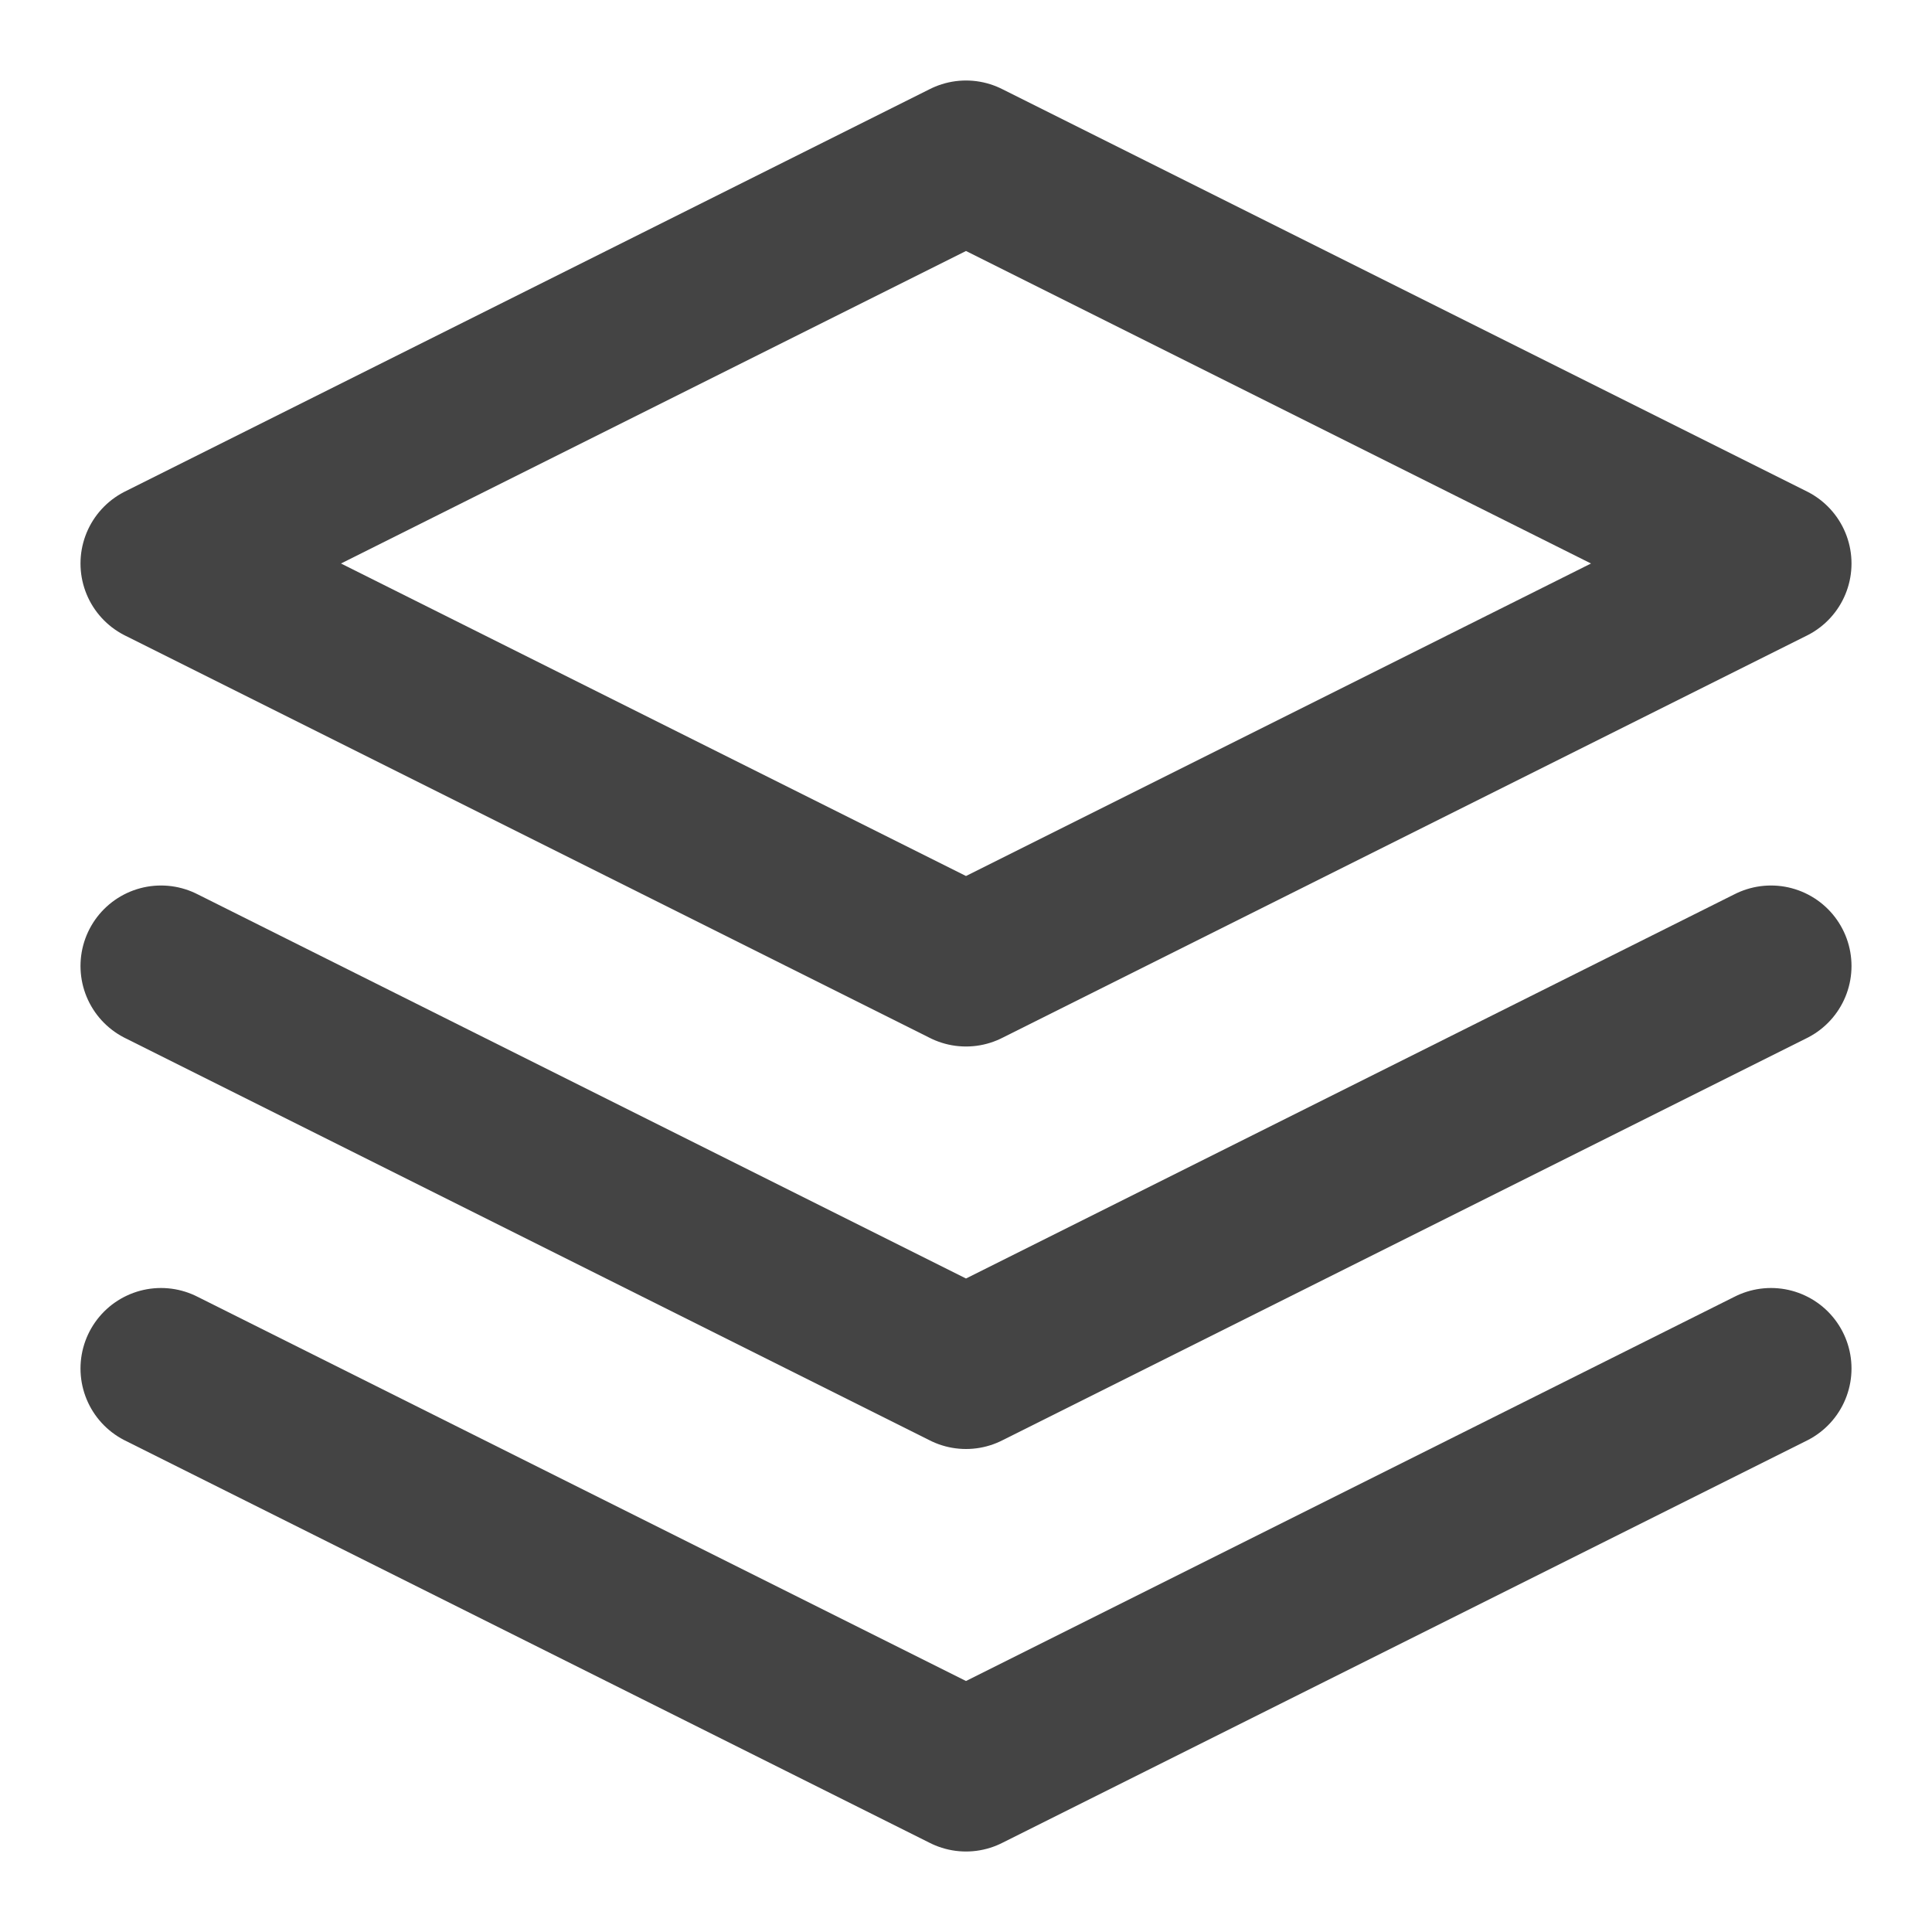
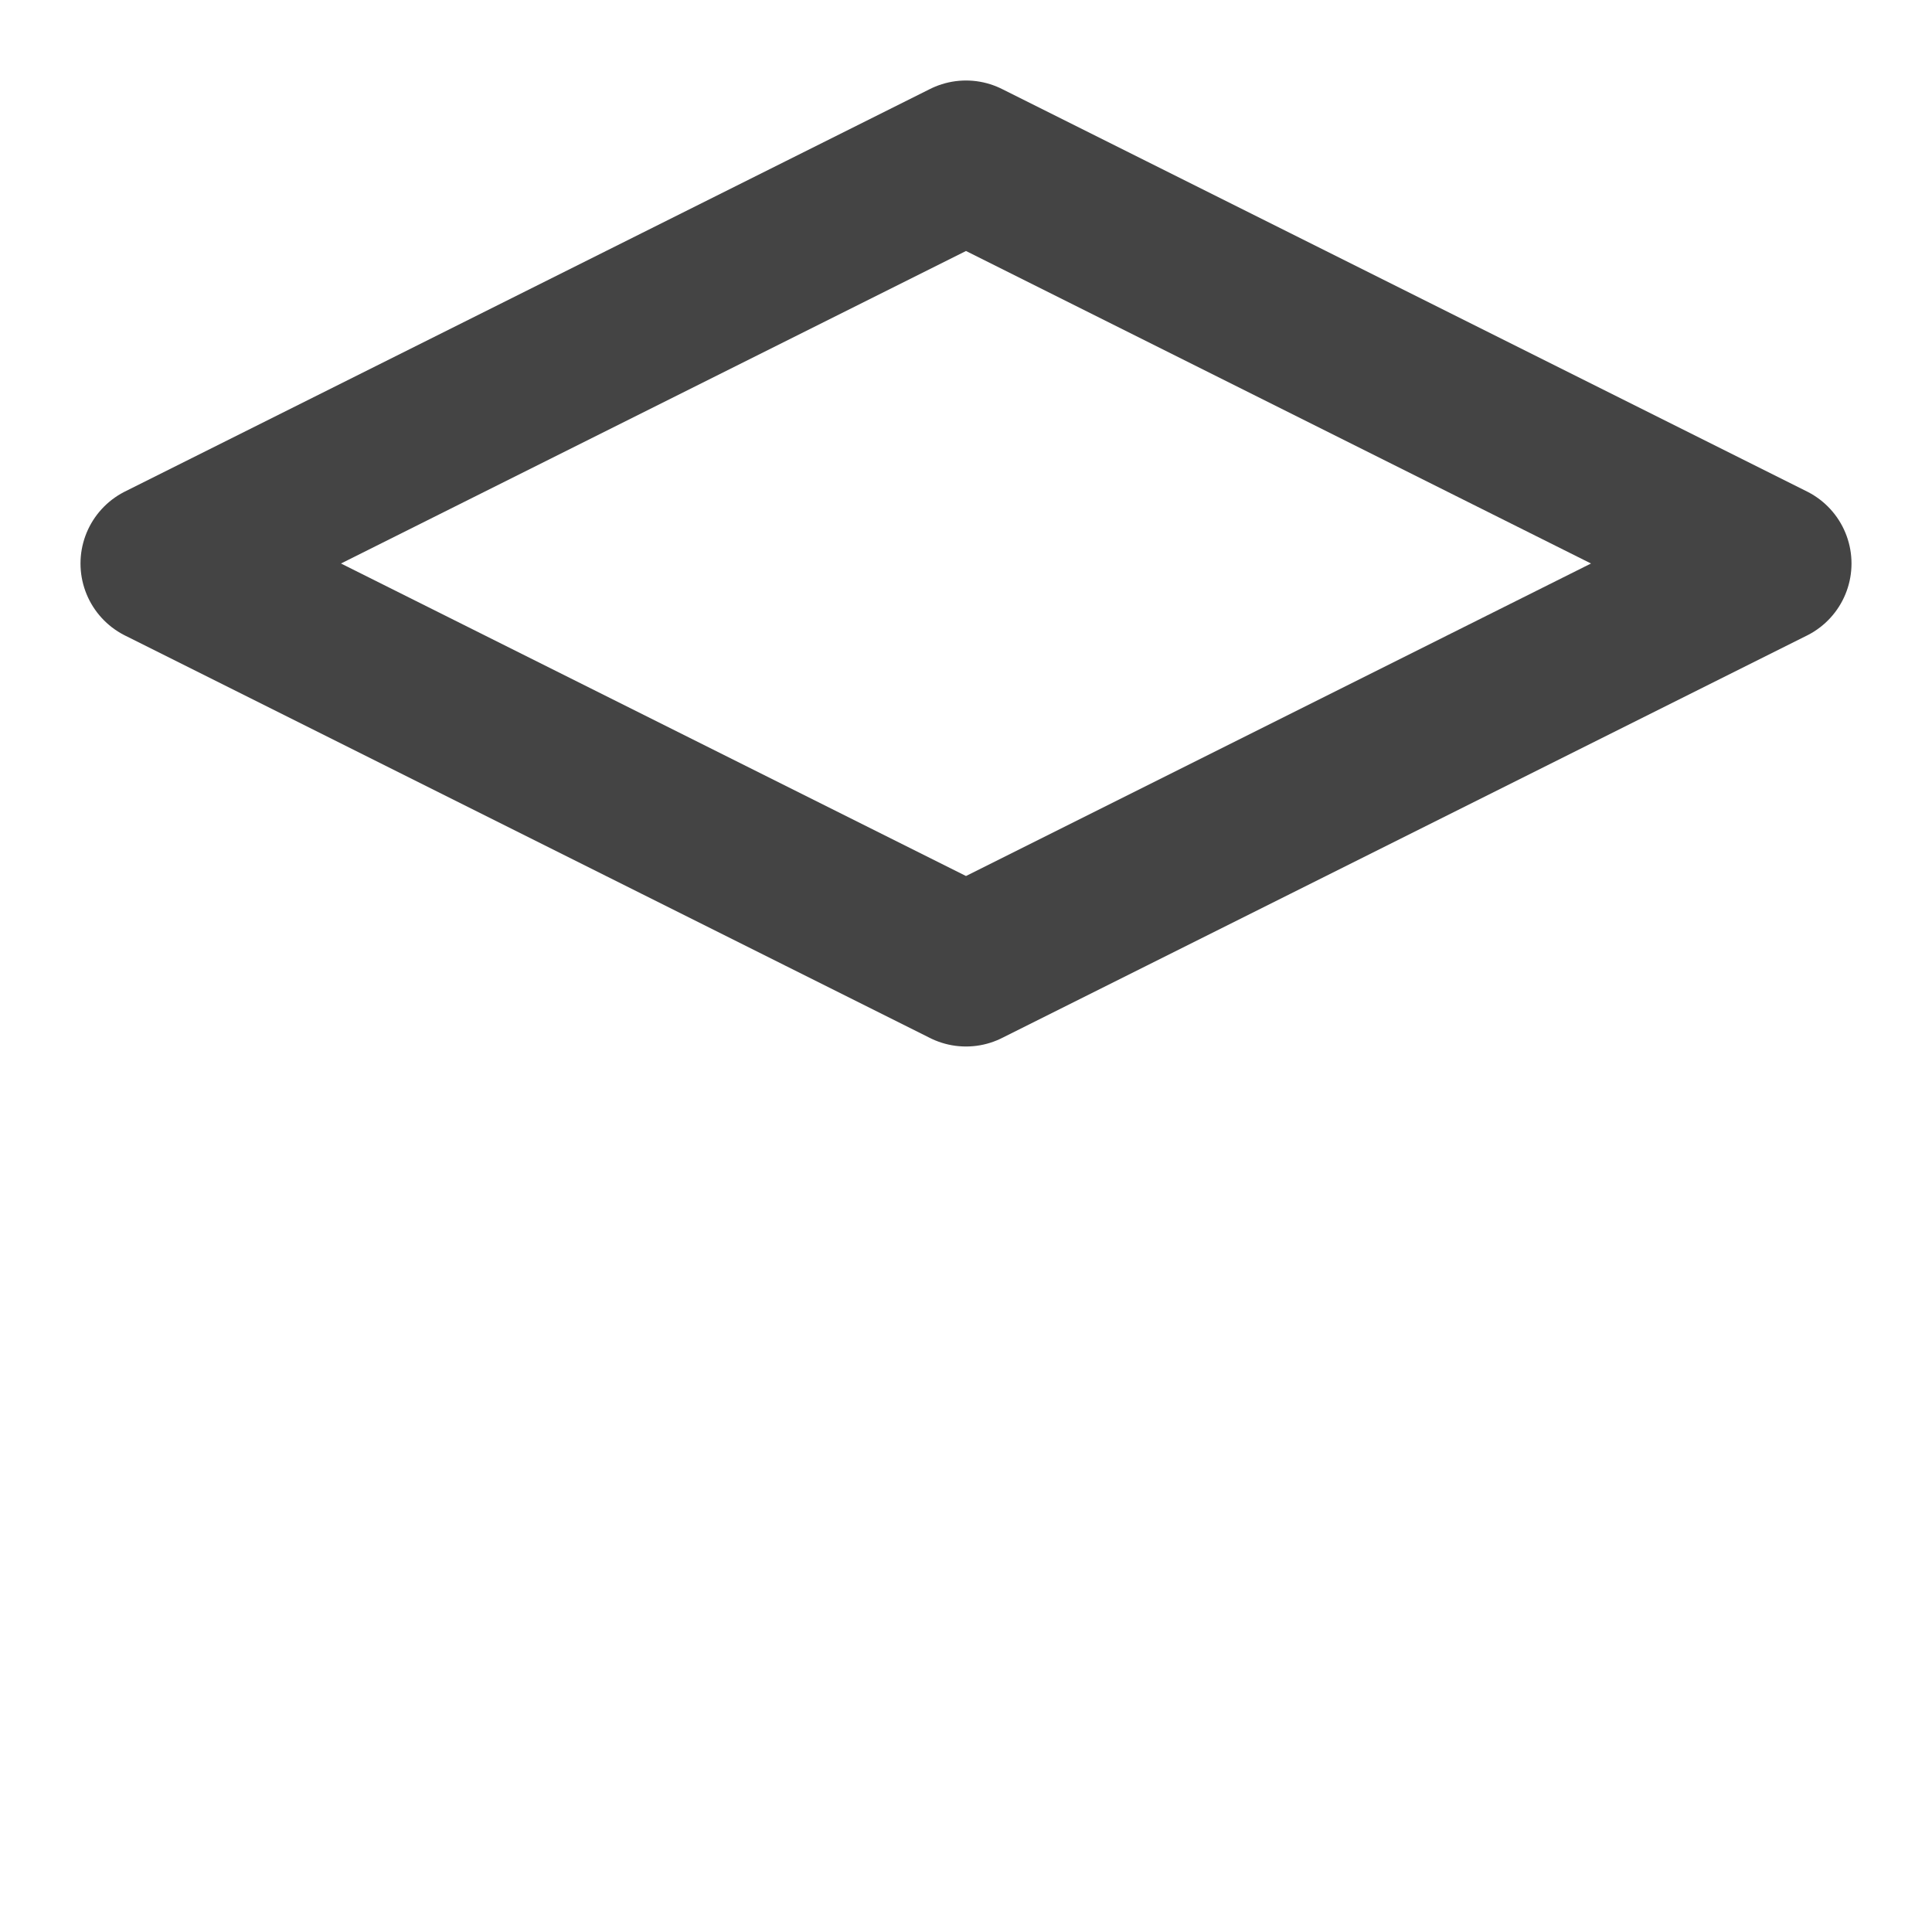
<svg xmlns="http://www.w3.org/2000/svg" width="24" height="24" viewBox="0 0 24 24" fill="none" stroke="#444444" stroke-width="2" stroke-linecap="round" stroke-linejoin="round" class="feather feather-layers">
  <polygon points="12 2 2 7 12 12 22 7 12 2" />
-   <polyline points="2 17 12 22 22 17" />
-   <polyline points="2 12 12 17 22 12" />
</svg>